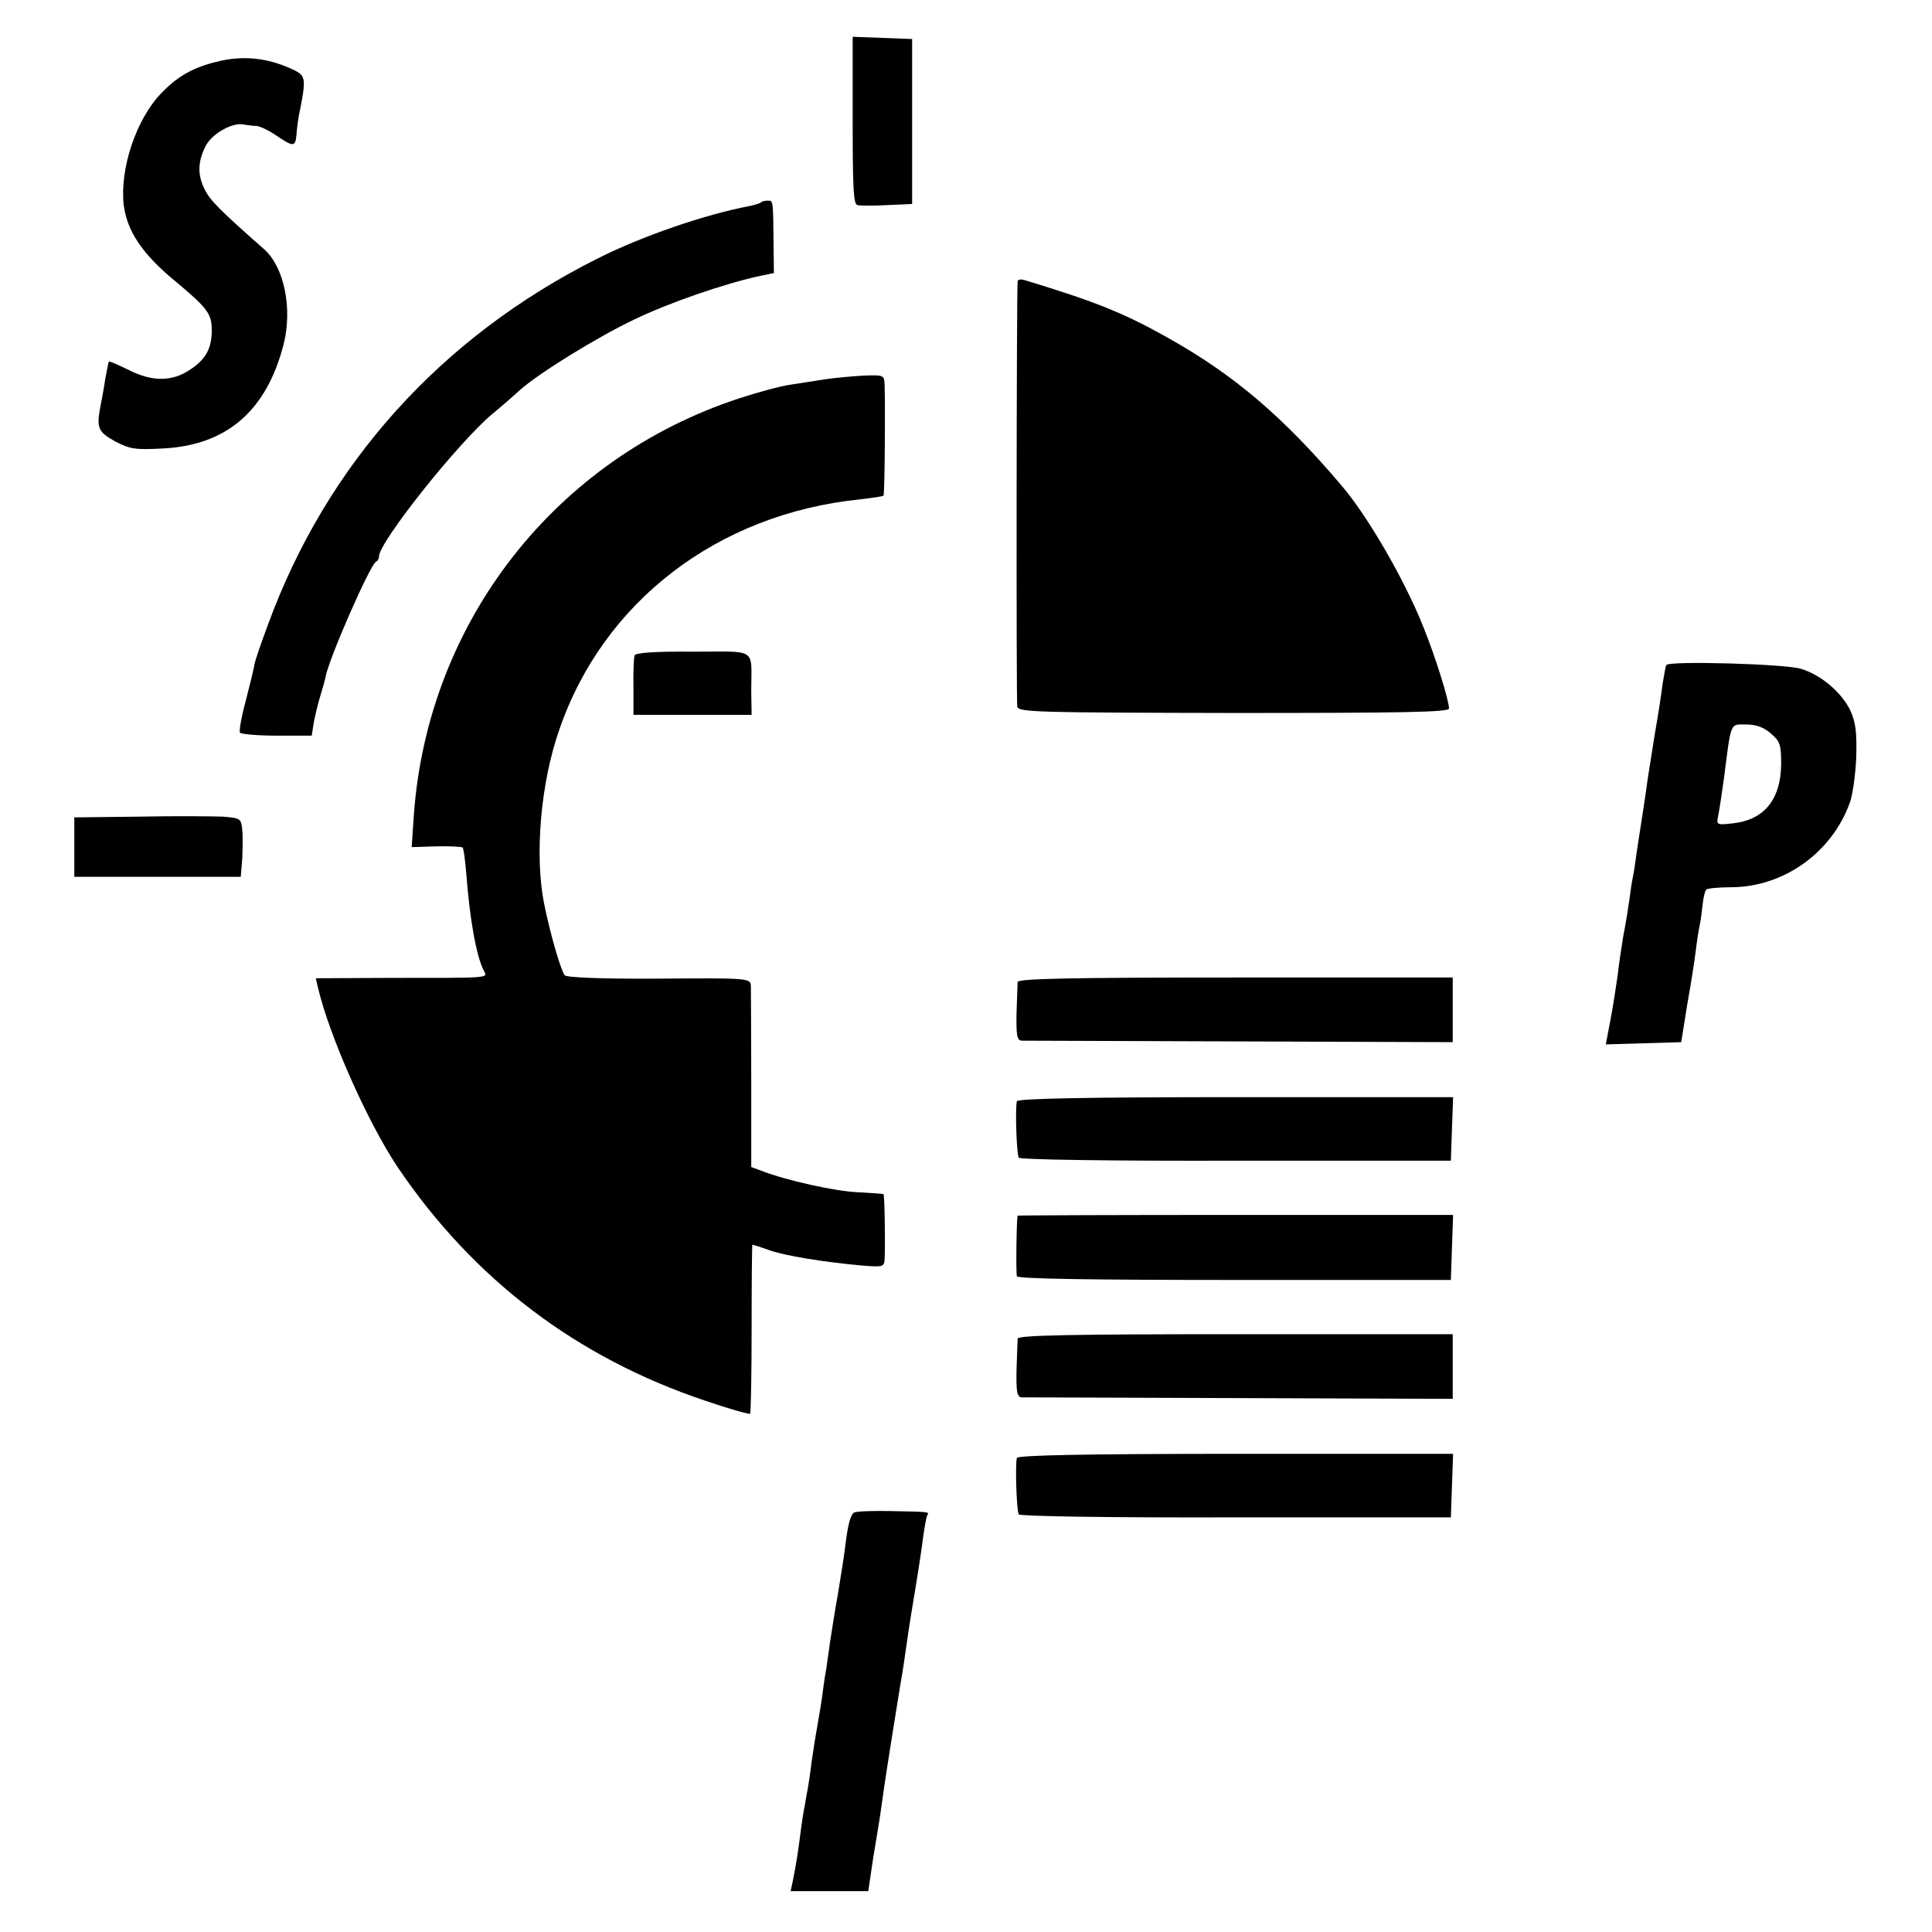
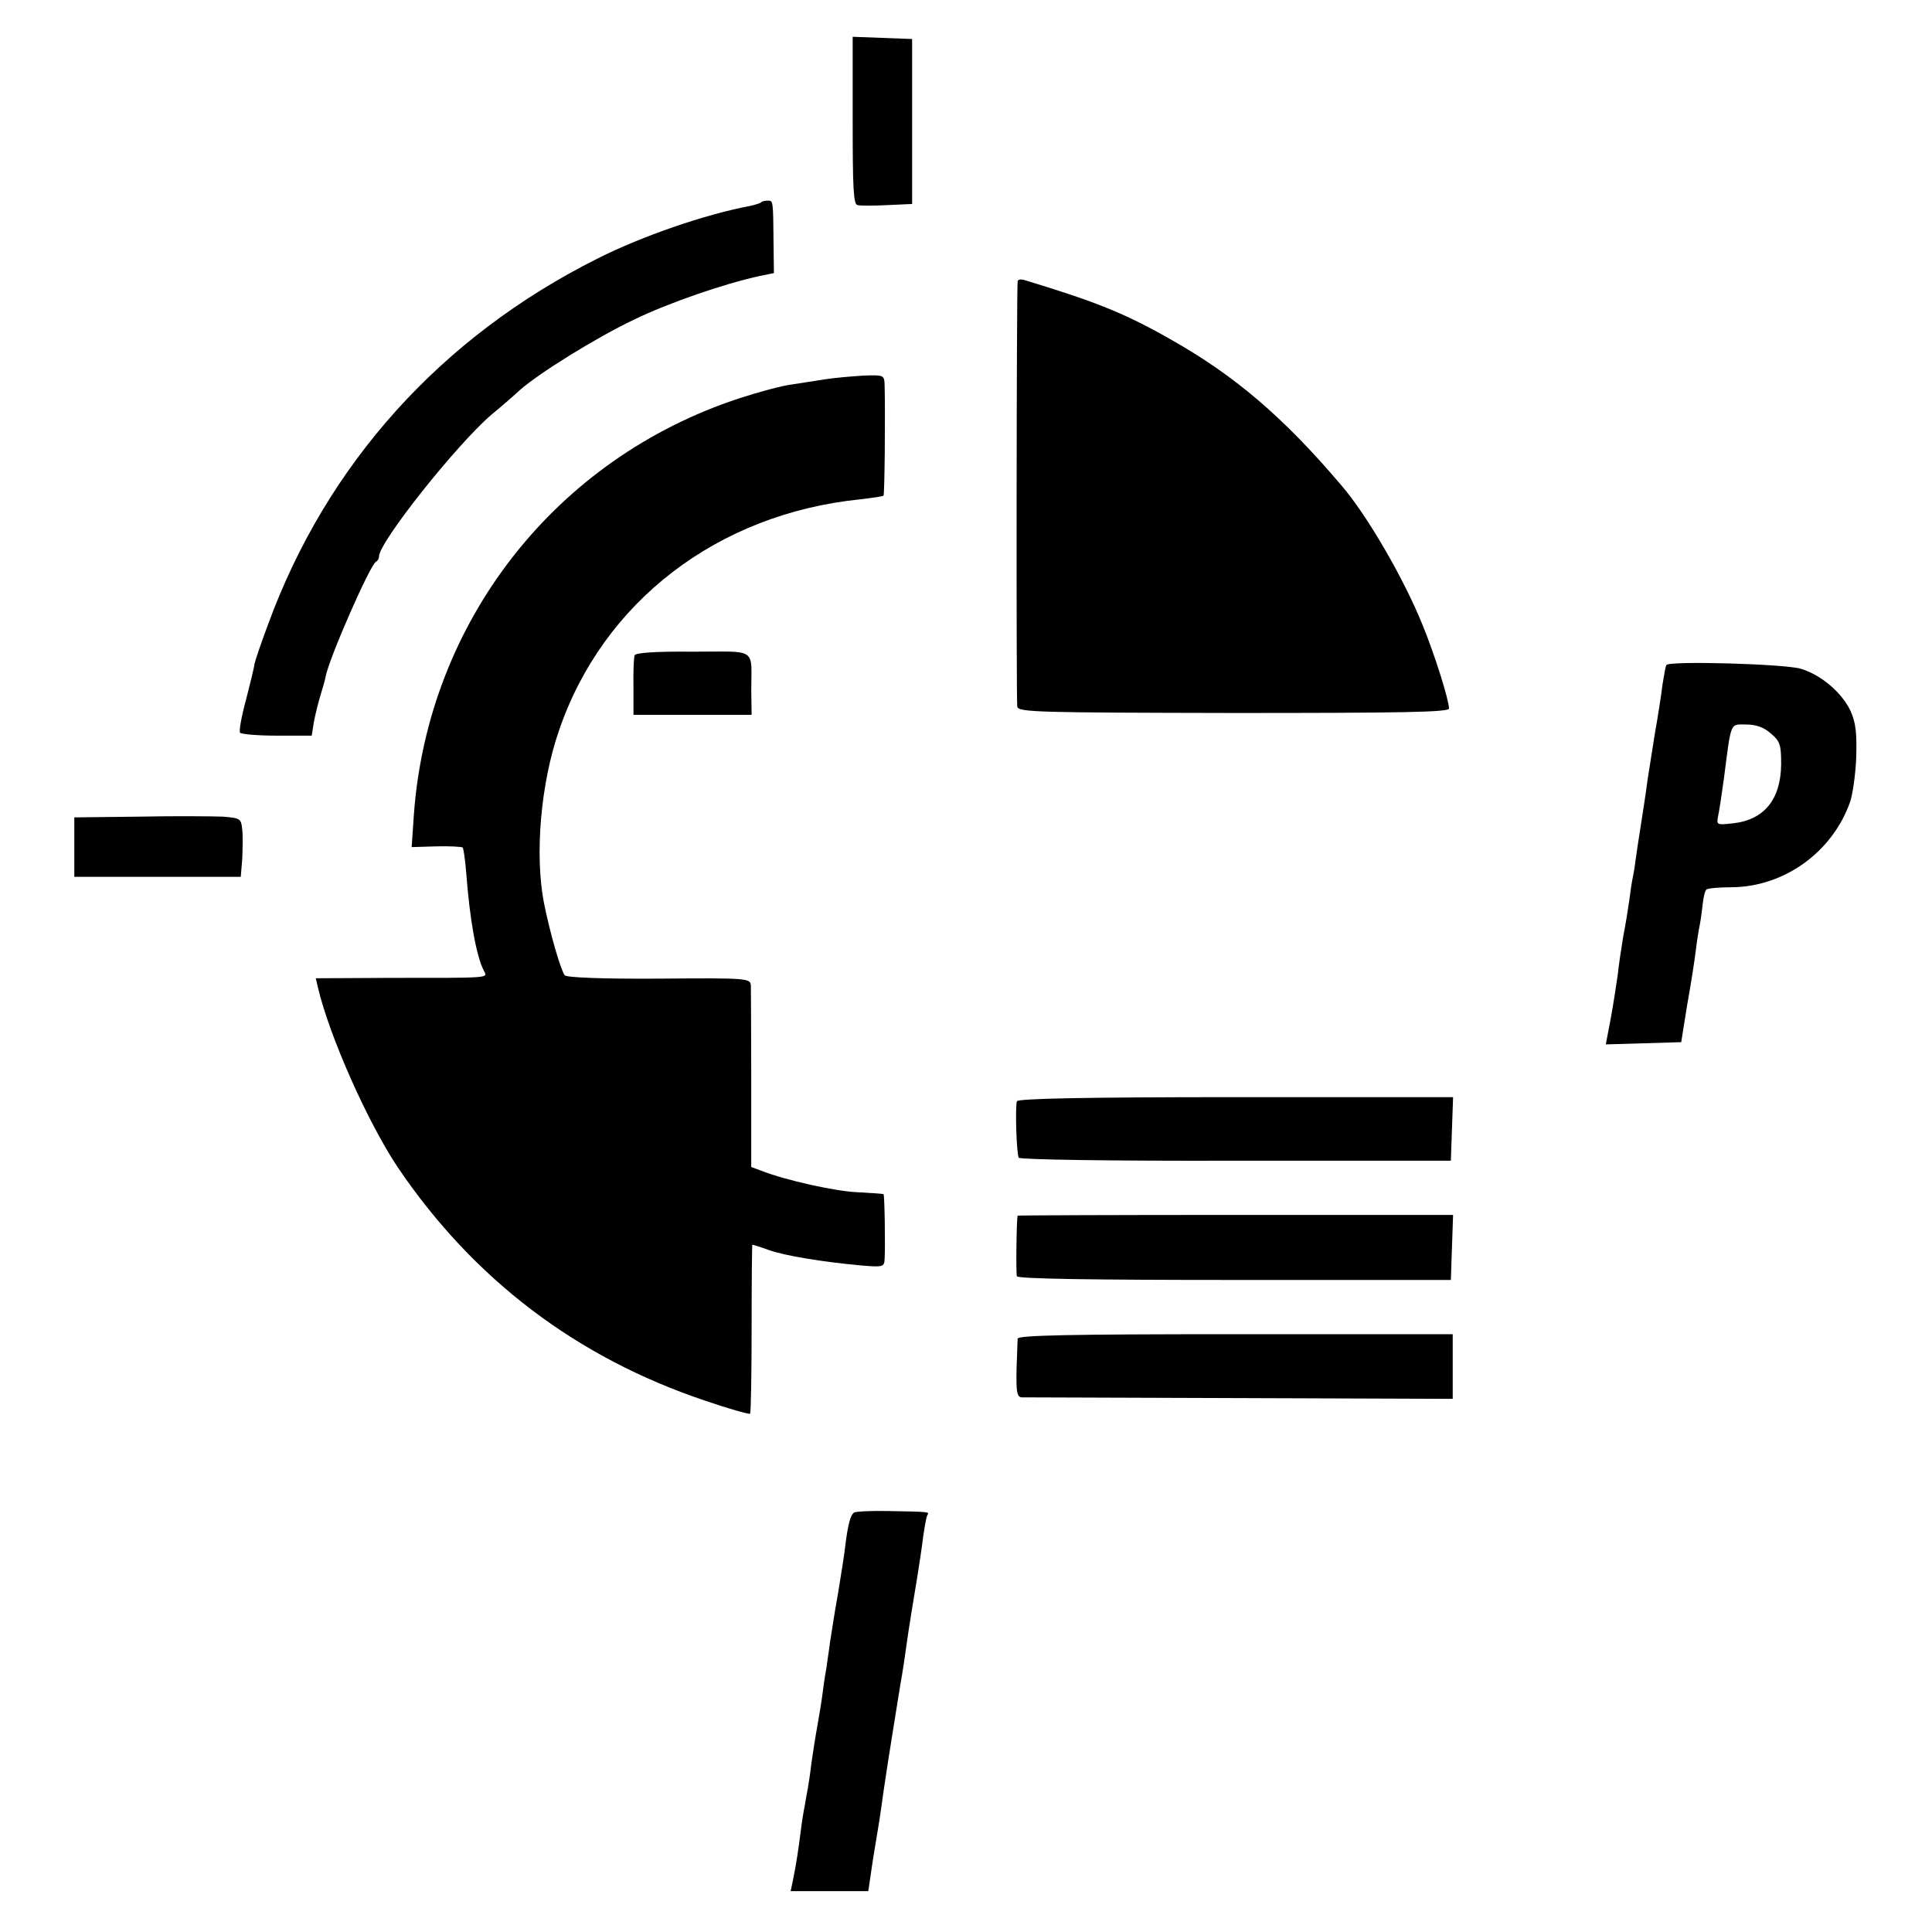
<svg xmlns="http://www.w3.org/2000/svg" version="1.0" width="520pt" height="520pt" viewBox="0 0 520 520" preserveAspectRatio="xMidYMid meet">
  <g transform="translate(0,520) scale(0.1,-0.1)" fill="#000000" stroke="none">
    <path d="M2295 4876 c0 -184 2 -226 13 -228 8 -2 44 -2 81 0 l66 3 0 222 0 222 -80 3 -80 3 0 -225z" />
-     <path d="M580 5033 c-63 -16 -103 -39 -147 -85 -67 -70 -111 -203 -100 -300 9 -70 50 -132 139 -205 86 -72 98 -87 98 -132 0 -48 -16 -78 -57 -105 -49 -34 -104 -34 -168 -1 -27 13 -50 23 -52 22 -1 -2 -5 -21 -9 -43 -3 -21 -9 -55 -13 -74 -12 -62 -8 -72 39 -98 40 -21 54 -23 130 -19 170 9 277 101 323 279 25 97 2 210 -53 258 -118 104 -144 130 -159 160 -20 40 -19 75 3 118 17 32 71 63 101 57 11 -2 27 -4 36 -4 9 -1 33 -12 53 -26 46 -31 51 -31 54 3 1 15 4 37 6 49 21 103 20 109 -16 126 -68 32 -136 39 -208 20z" />
    <path d="M2049 4656 c-2 -3 -16 -7 -29 -10 -122 -23 -291 -81 -412 -142 -421 -211 -729 -553 -887 -986 -18 -48 -34 -95 -36 -105 -1 -10 -12 -54 -23 -97 -12 -44 -19 -83 -16 -88 3 -4 47 -8 99 -8 l94 0 6 38 c4 20 12 53 18 72 6 19 12 41 13 47 8 48 121 305 136 311 4 2 8 8 8 14 0 39 211 304 304 383 27 22 60 51 74 64 50 45 206 142 309 191 93 45 241 96 337 117 l39 8 -1 80 c-1 115 -1 115 -15 115 -8 0 -16 -2 -18 -4z" />
    <path d="M2739 4443 c-3 -24 -4 -1131 -1 -1145 4 -15 52 -16 583 -17 450 0 579 2 579 12 0 22 -37 141 -70 222 -50 125 -150 298 -220 379 -156 184 -288 296 -460 393 -123 70 -201 101 -392 159 -10 3 -18 2 -19 -3z" />
    <path d="M2220 4179 c-25 -4 -65 -10 -90 -14 -25 -3 -88 -20 -140 -37 -495 -162 -838 -601 -876 -1120 l-6 -88 66 2 c36 1 68 -1 71 -3 3 -3 7 -34 10 -70 9 -121 27 -223 47 -261 10 -21 27 -20 -254 -20 l-198 -1 6 -26 c31 -131 134 -362 214 -482 204 -302 482 -513 828 -629 64 -22 118 -37 121 -35 2 3 4 106 4 230 0 124 1 225 2 225 1 0 21 -6 43 -14 43 -16 151 -33 250 -42 59 -5 62 -4 63 18 2 35 0 171 -3 174 -2 1 -32 3 -68 5 -59 2 -195 32 -261 58 l-27 10 0 233 c0 128 -1 243 -1 254 -1 21 -3 22 -247 20 -153 -1 -249 3 -254 9 -11 14 -40 115 -56 195 -25 129 -9 322 41 465 118 345 426 582 810 621 33 4 62 8 63 10 3 2 5 217 3 297 -1 28 -2 28 -58 26 -32 -2 -78 -6 -103 -10z" />
    <path d="M1708 3436 c-2 -6 -4 -45 -3 -86 l0 -74 159 0 159 0 -1 64 c0 119 19 106 -157 106 -103 1 -155 -3 -157 -10z" />
    <path d="M4485 3410 c-2 -3 -6 -26 -10 -50 -3 -25 -12 -85 -21 -135 -8 -49 -16 -103 -19 -120 -5 -39 -15 -103 -20 -135 -2 -14 -7 -43 -10 -65 -3 -23 -7 -52 -10 -65 -3 -13 -7 -42 -10 -65 -3 -22 -10 -65 -16 -95 -5 -30 -12 -77 -15 -105 -4 -27 -12 -81 -19 -118 l-13 -68 102 3 101 3 16 100 c10 55 20 120 23 145 3 25 8 57 11 71 3 14 6 40 8 57 2 18 6 35 10 38 3 3 34 6 68 6 141 1 270 94 318 228 7 19 15 73 17 120 2 67 -1 94 -15 126 -23 49 -78 97 -134 114 -42 13 -355 22 -362 10z m281 -184 c25 -21 28 -30 28 -83 -1 -95 -46 -150 -130 -159 -43 -5 -44 -4 -40 18 3 13 10 59 16 103 20 156 16 145 60 145 27 0 48 -8 66 -24z" />
    <path d="M375 3002 l-175 -2 0 -80 0 -80 224 0 224 0 4 48 c1 26 2 61 0 79 -3 30 -5 31 -52 35 -27 1 -128 2 -225 0z" />
-     <path d="M2739 2557 c0 -7 -2 -45 -3 -84 -1 -59 1 -73 14 -74 8 0 273 -1 587 -2 l573 -2 0 87 0 87 -585 0 c-441 0 -585 -3 -586 -12z" />
    <path d="M2737 2236 c-5 -17 -1 -141 5 -152 4 -5 241 -9 585 -8 l578 0 3 86 3 85 -585 0 c-411 0 -586 -4 -589 -11z" />
    <path d="M2739 1928 c-3 -8 -5 -155 -2 -163 2 -7 205 -10 586 -10 l582 0 3 88 3 87 -586 0 c-322 0 -585 -1 -586 -2z" />
    <path d="M2739 1597 c0 -7 -2 -45 -3 -84 -1 -59 1 -73 14 -74 8 0 273 -1 587 -2 l573 -2 0 87 0 87 -585 0 c-447 0 -585 -3 -586 -12z" />
-     <path d="M2737 1276 c-5 -17 -1 -141 5 -152 4 -5 241 -9 585 -8 l578 0 3 86 3 85 -585 0 c-411 0 -586 -4 -589 -11z" />
    <path d="M2299 1129 c-10 -6 -17 -33 -24 -90 -2 -20 -11 -76 -19 -125 -9 -49 -18 -109 -22 -134 -3 -25 -8 -54 -9 -65 -2 -11 -7 -40 -10 -65 -3 -25 -10 -67 -15 -95 -5 -27 -12 -72 -16 -100 -3 -27 -8 -59 -10 -70 -2 -11 -6 -31 -8 -45 -3 -14 -8 -45 -11 -70 -6 -48 -12 -88 -21 -132 l-6 -28 105 0 104 0 13 88 c8 48 15 92 16 97 1 6 7 46 13 90 10 68 30 193 45 285 5 26 12 74 21 138 3 20 12 76 20 124 8 48 17 108 20 134 4 26 8 51 11 56 6 9 6 9 -104 11 -46 1 -88 -1 -93 -4z" />
  </g>
</svg>